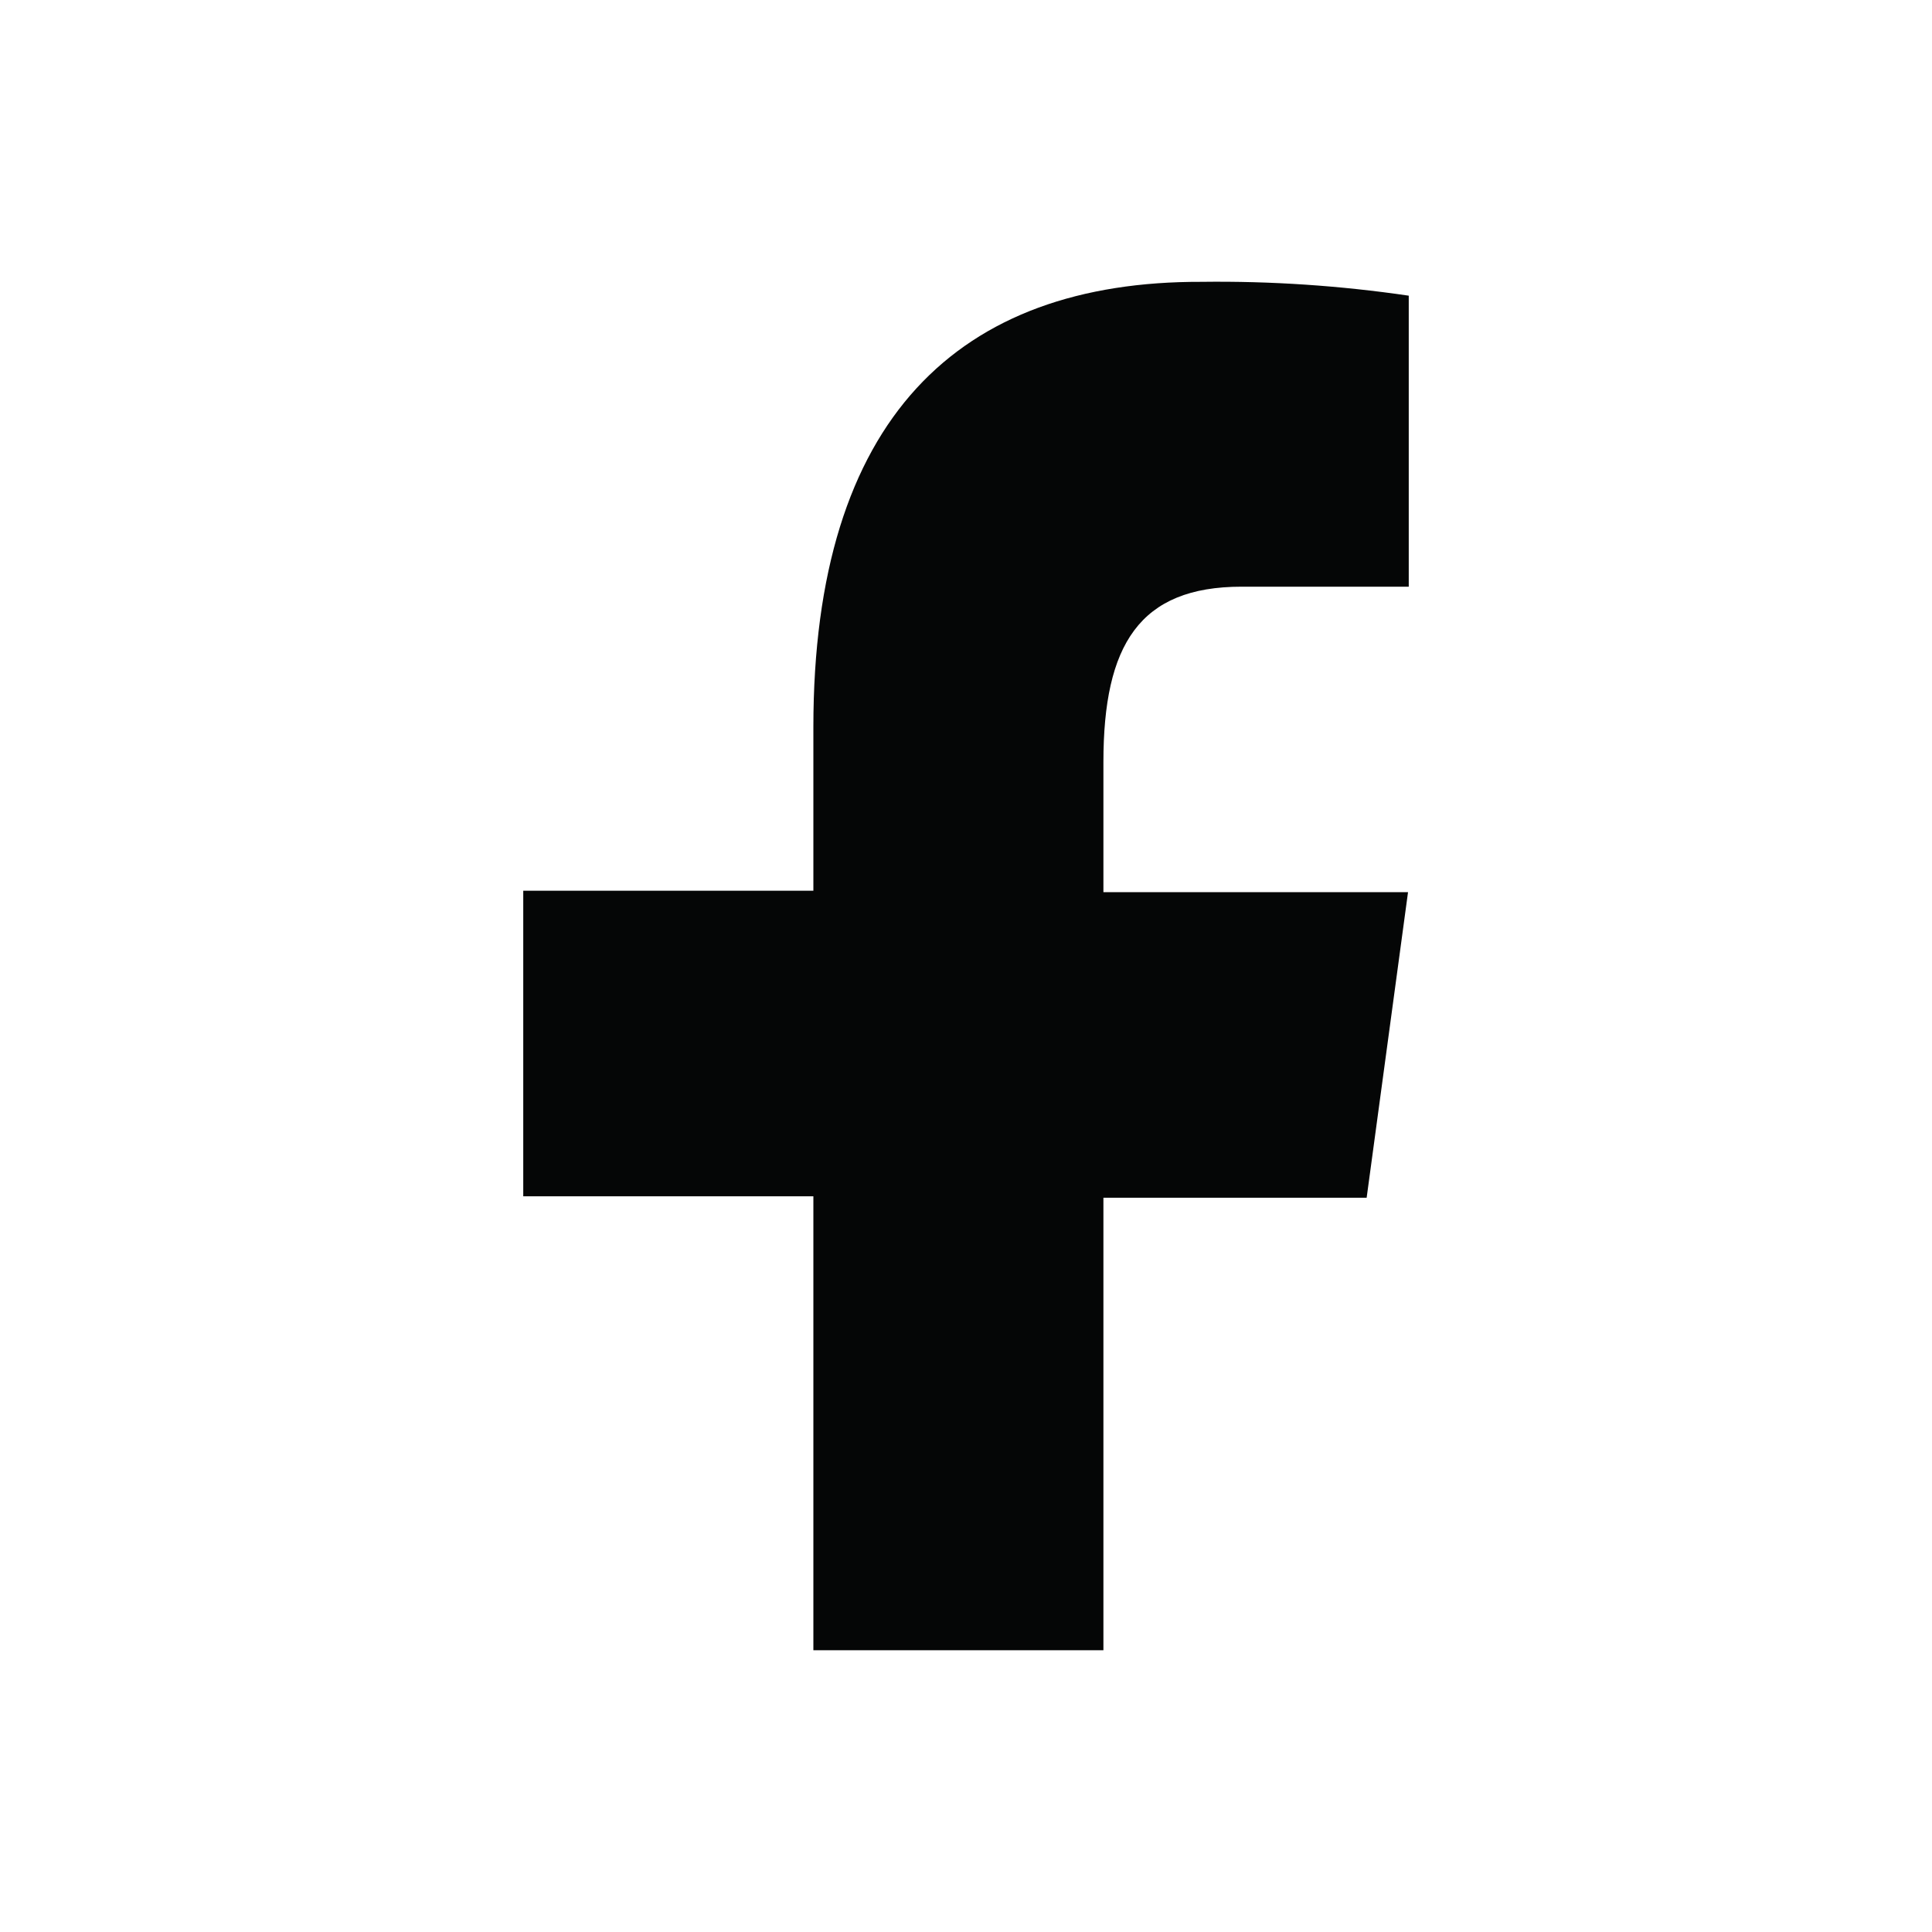
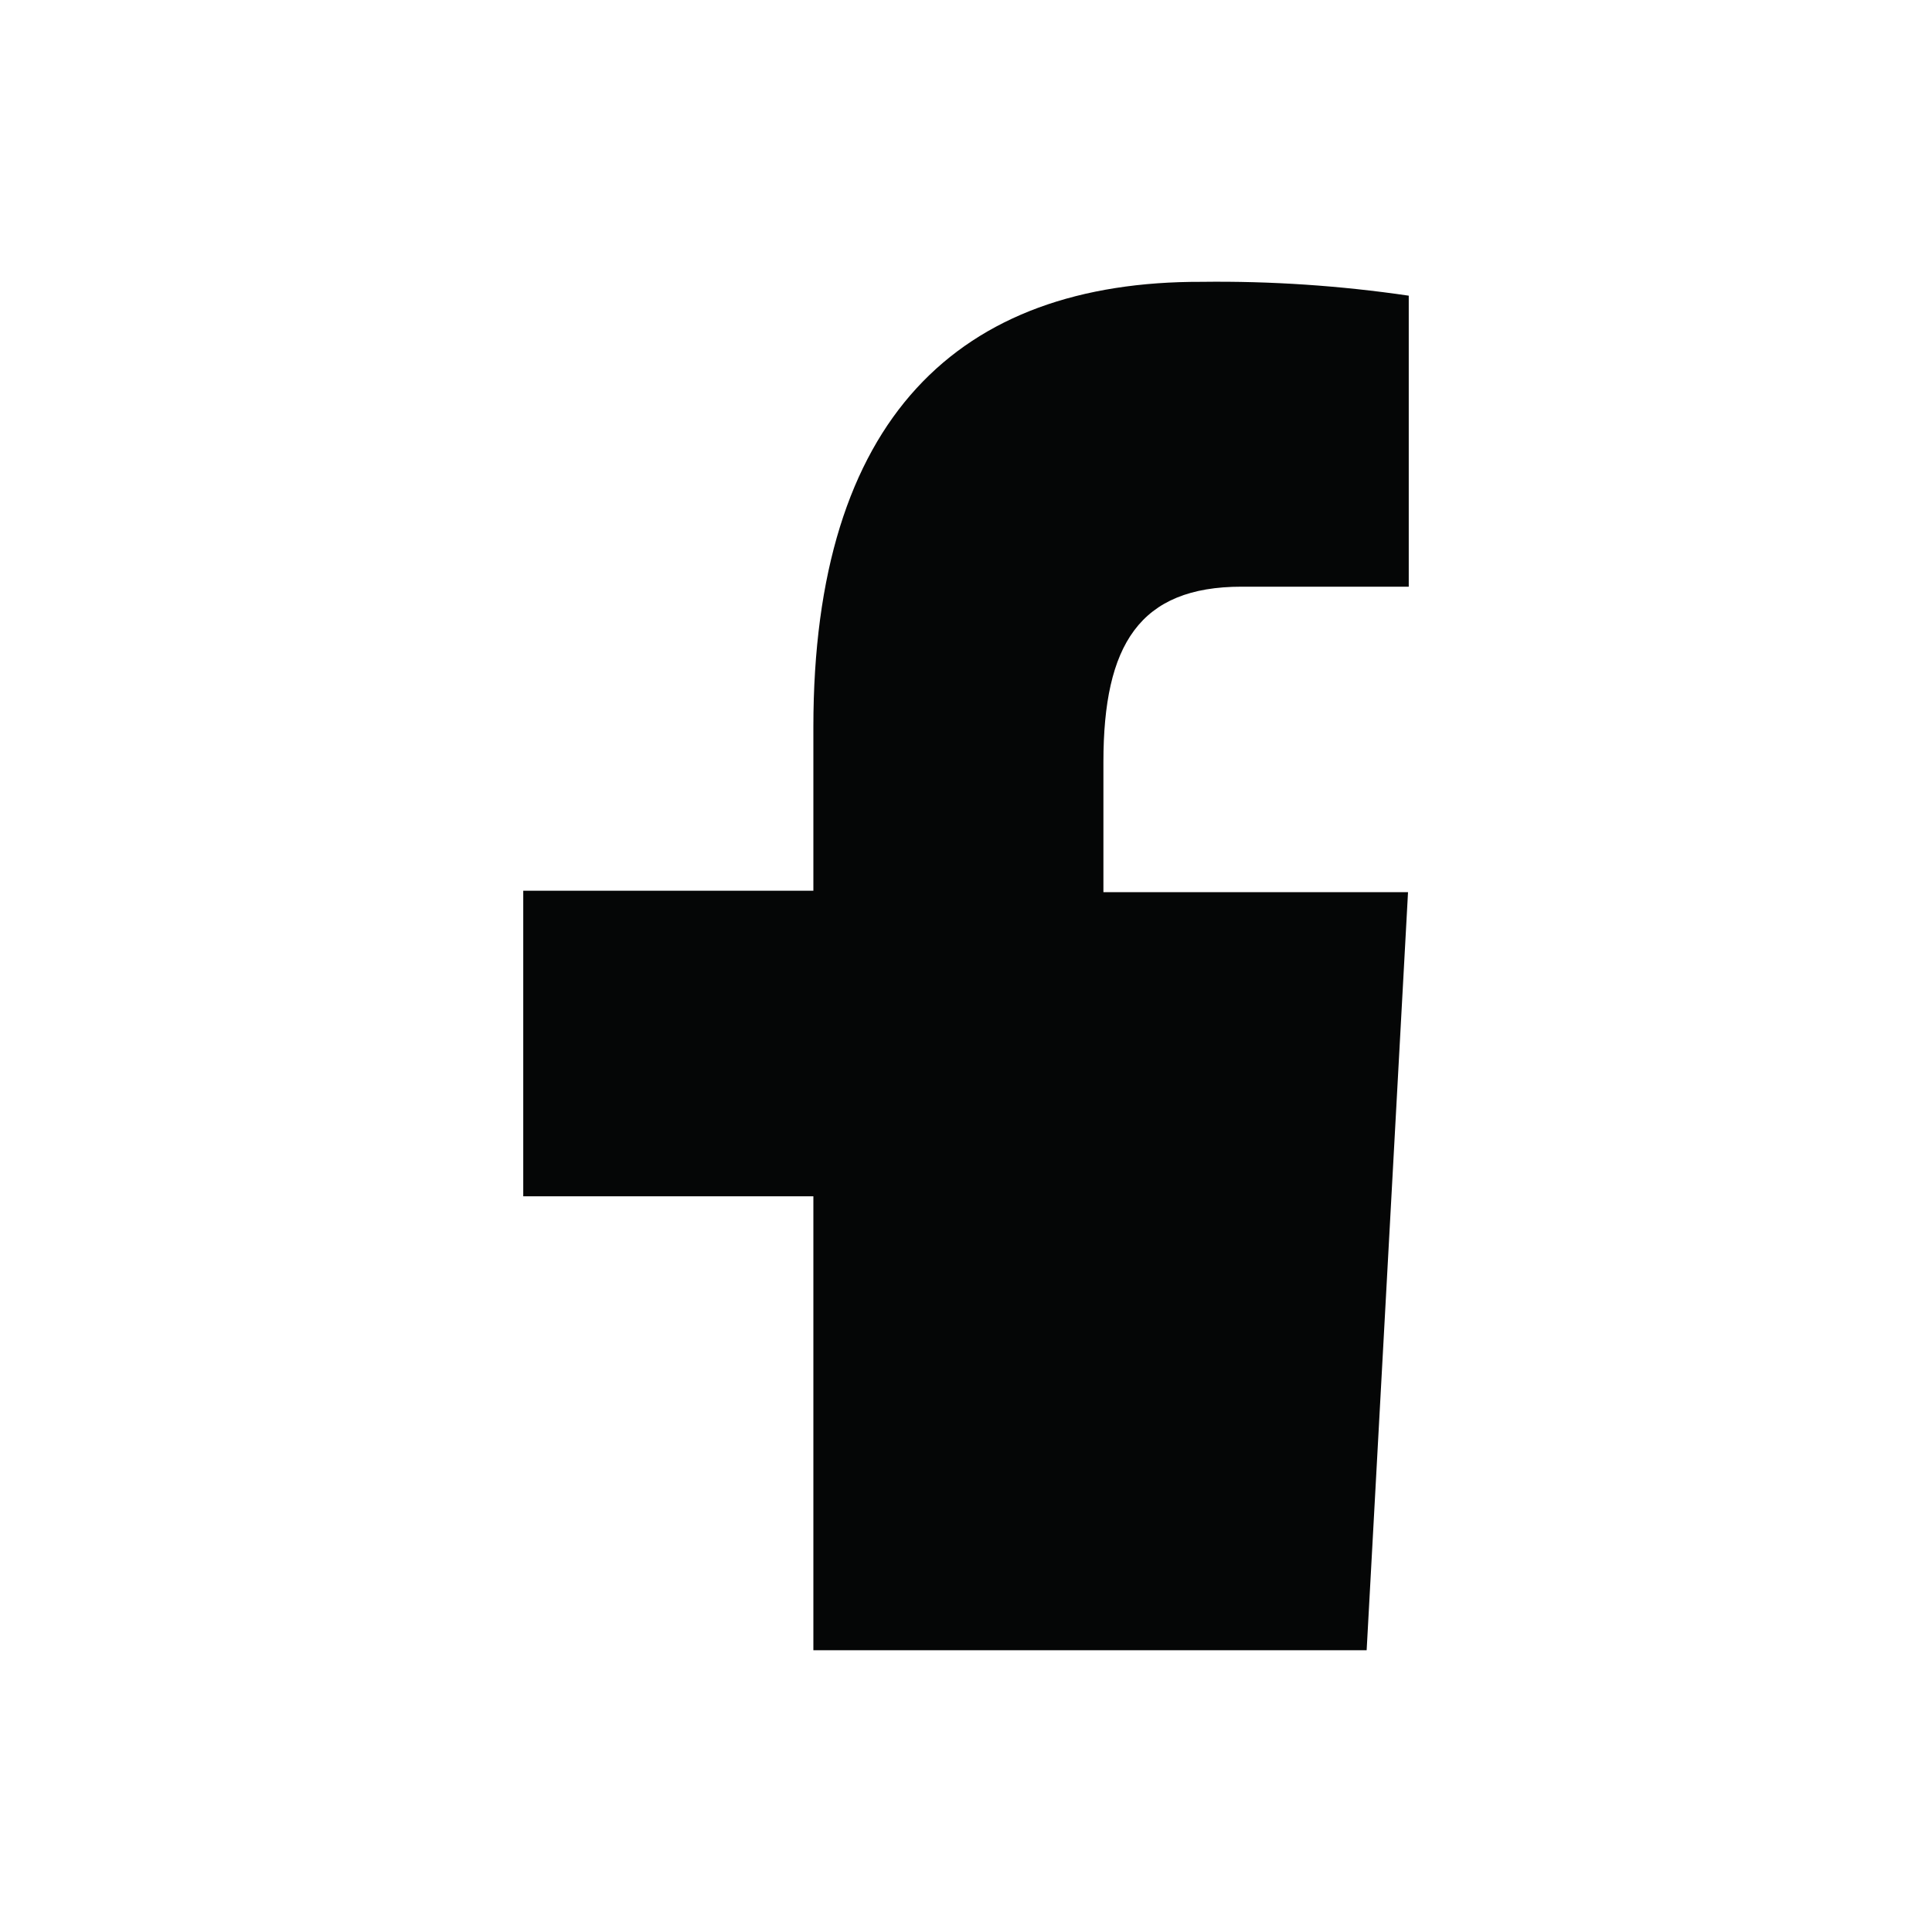
<svg xmlns="http://www.w3.org/2000/svg" width="24" height="24" viewBox="0 0 24 24" fill="none">
-   <path d="M10.104 20.5H13.707V14.879H16.977L17.491 11.083H13.707V9.466C13.707 8.011 14.154 7.288 15.424 7.288H17.5V3.673C16.647 3.548 15.787 3.49 14.926 3.501C11.914 3.492 10.104 5.191 10.104 9.032V11.065H6.5V14.861H10.104V20.5Z" fill="#050606" />
+   <path d="M10.104 20.5H13.707H16.977L17.491 11.083H13.707V9.466C13.707 8.011 14.154 7.288 15.424 7.288H17.5V3.673C16.647 3.548 15.787 3.49 14.926 3.501C11.914 3.492 10.104 5.191 10.104 9.032V11.065H6.5V14.861H10.104V20.5Z" fill="#050606" />
</svg>